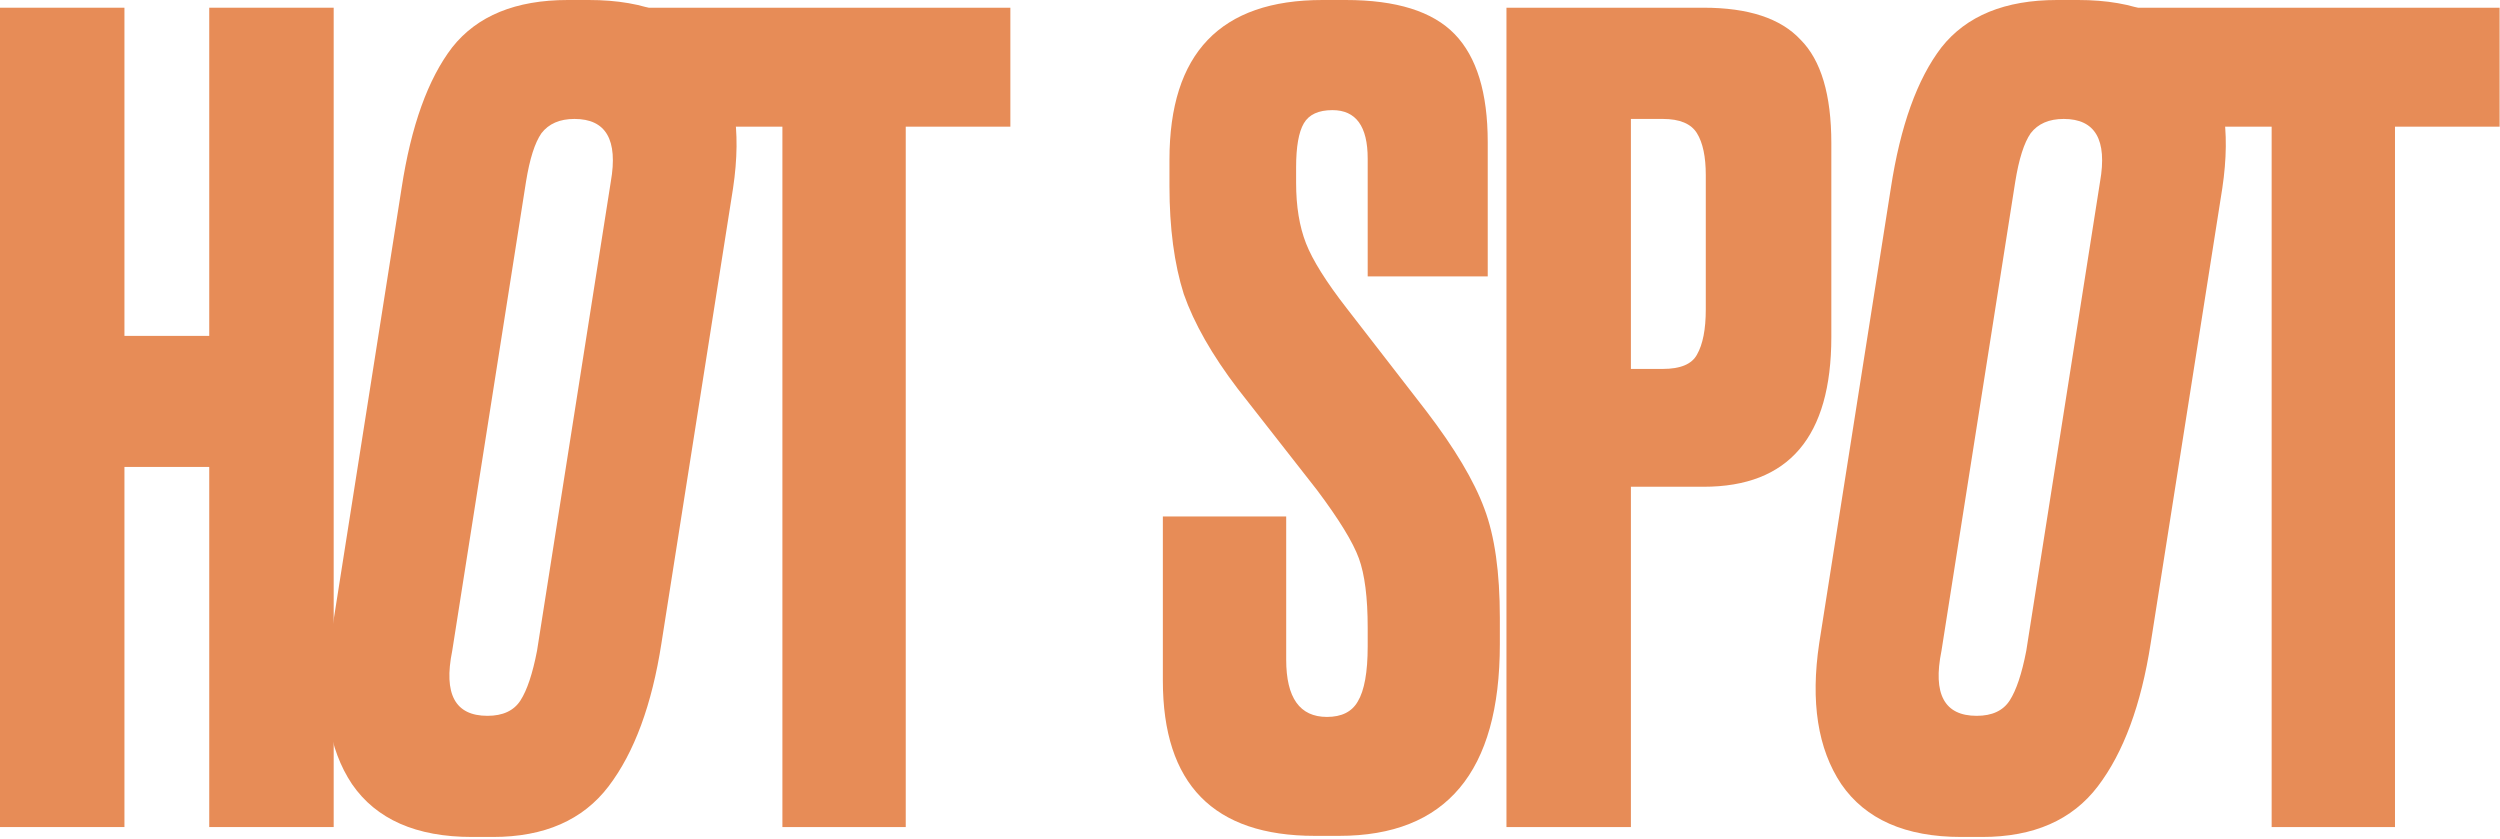
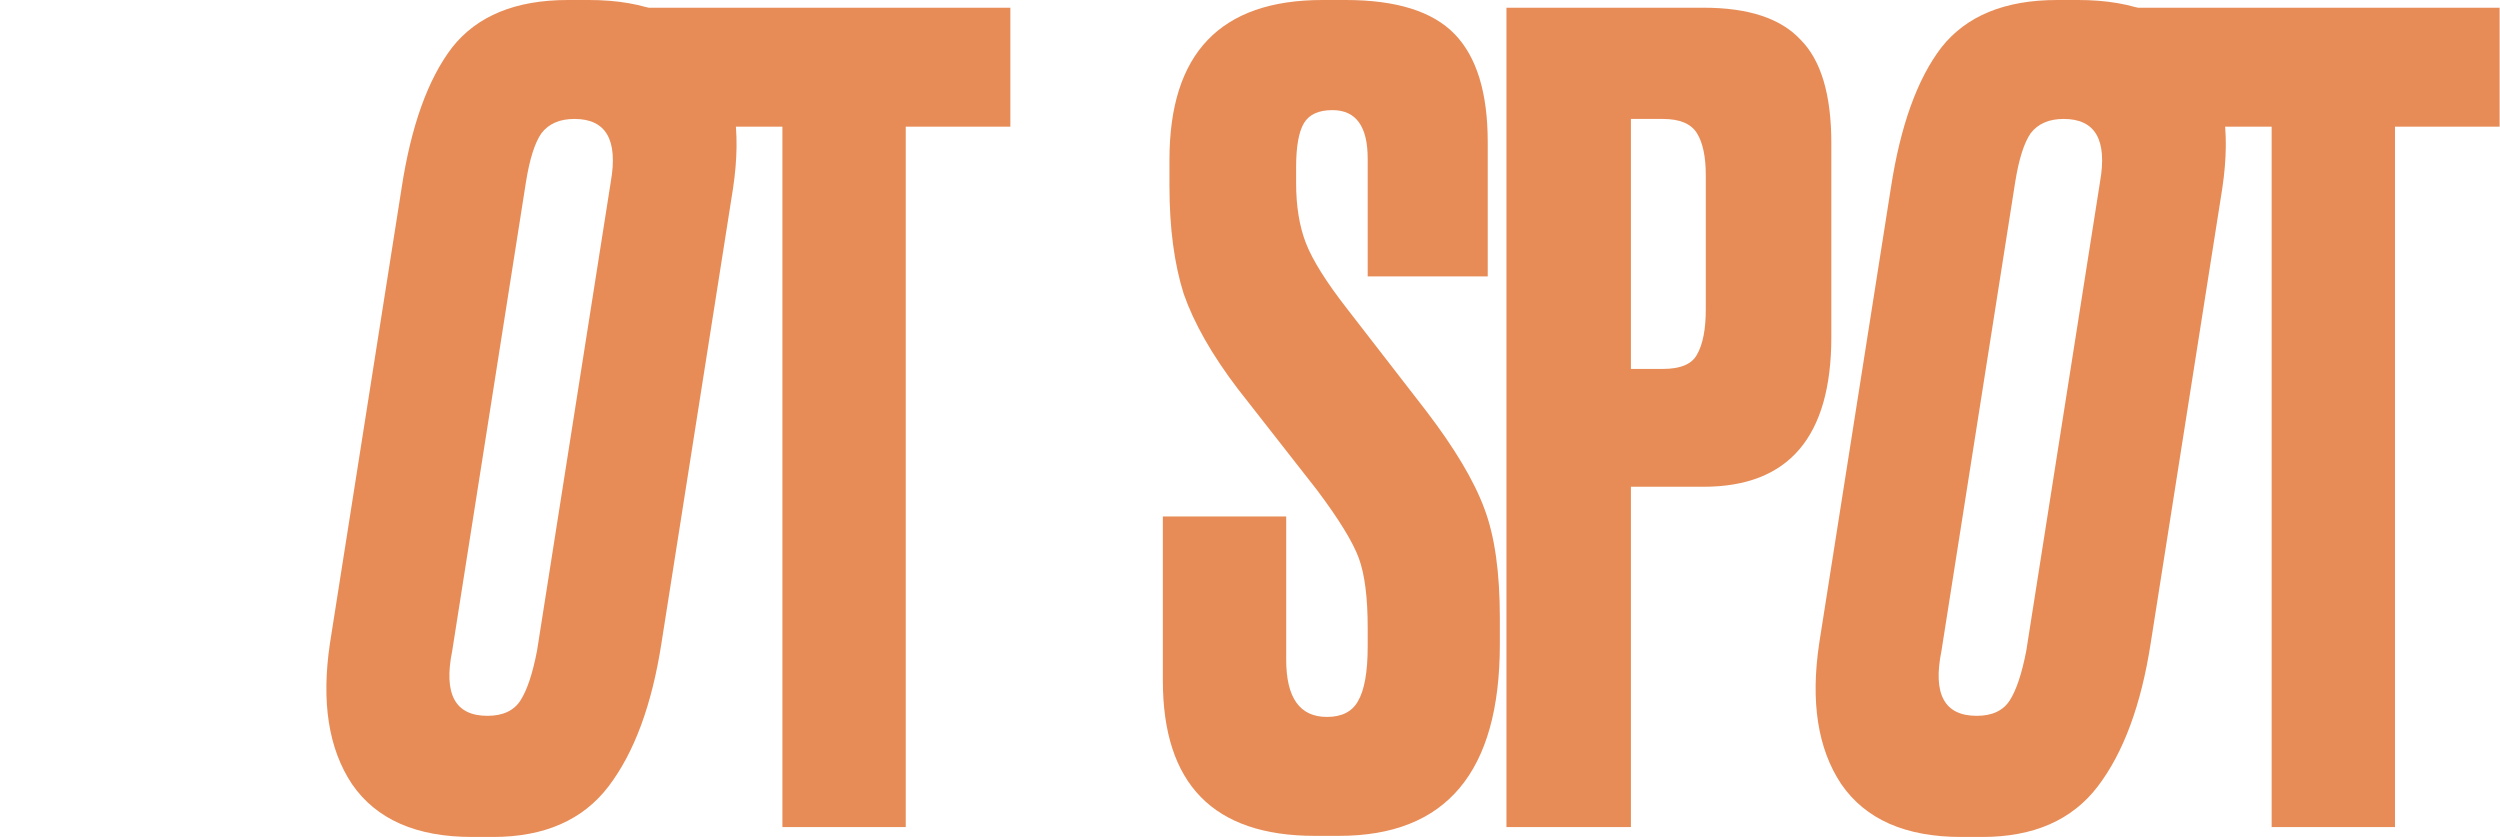
<svg xmlns="http://www.w3.org/2000/svg" width="918" height="308" viewBox="0 0 918 308" fill="none">
  <path d="M230 2.831H371.005V46.504H332.589V303.694H287.298V46.504H248.881L230 2.831Z" fill="#E78C57" />
  <path d="M210.941 43.674C205.549 43.674 201.505 45.426 198.809 48.931C196.383 52.435 194.496 58.366 193.148 66.724L166.054 238.992C162.819 254.898 167.132 262.851 178.994 262.851C184.656 262.851 188.7 260.964 191.126 257.189C193.552 253.415 195.574 247.349 197.192 238.992L224.286 66.724C226.982 51.357 222.533 43.674 210.941 43.674ZM208.515 0H216.198C237.226 0 252.053 6.201 260.68 18.602C269.577 30.733 272.408 47.583 269.172 69.15L242.887 236.161C239.383 258.807 232.913 276.33 223.477 288.732C214.041 301.133 199.888 307.333 181.016 307.333H173.333C152.844 307.333 138.151 300.863 129.255 287.923C120.628 274.982 117.932 257.729 121.167 236.161L147.452 69.15C150.957 46.235 157.158 28.981 166.054 17.389C175.22 5.796 189.374 0 208.515 0Z" fill="#E78C57" />
-   <path d="M45.696 171.46V303.694H0V2.831H45.696V123.338H76.833V2.831H122.529V303.694H76.833V171.46H45.696Z" fill="#E78C57" />
  <path d="M782.5 2.831L917.858 2.831V46.504H879.441V303.694H834.15V46.504H795.733L782.5 2.831Z" fill="#E78C57" />
  <path d="M757.794 43.674C752.402 43.674 748.358 45.426 745.662 48.931C743.236 52.435 741.349 58.366 740.001 66.724L712.907 238.992C709.672 254.898 713.985 262.851 725.847 262.851C731.509 262.851 735.553 260.964 737.979 257.189C740.405 253.415 742.427 247.349 744.045 238.992L771.139 66.724C773.835 51.357 769.386 43.674 757.794 43.674ZM755.368 0H763.051C784.079 0 798.906 6.201 807.533 18.602C816.43 30.733 819.261 47.583 816.025 69.15L789.74 236.161C786.236 258.807 779.766 276.33 770.33 288.732C760.894 301.133 746.741 307.333 727.869 307.333H720.186C699.697 307.333 685.004 300.863 676.108 287.923C667.481 274.982 664.785 257.729 668.02 236.161L694.305 69.15C697.81 46.235 704.011 28.981 712.907 17.389C722.073 5.796 736.227 0 755.368 0Z" fill="#E78C57" />
  <path d="M625.556 178.738H598.867V303.694H553.171V2.831H625.556C642.002 2.831 653.864 6.74 661.142 14.558C668.691 22.106 672.465 34.777 672.465 52.57V123.742C672.465 160.406 656.829 178.738 625.556 178.738ZM598.867 43.674V135.469H610.594C617.064 135.469 621.243 133.717 623.13 130.212C625.287 126.438 626.365 120.911 626.365 113.632V64.297C626.365 57.557 625.287 52.435 623.13 48.931C620.973 45.426 616.795 43.674 610.594 43.674H598.867Z" fill="#E78C57" />
  <path d="M485.636 0H494.128C512.73 0 526.075 4.179 534.162 12.536C542.25 20.893 546.294 34.103 546.294 52.166V101.501H502.216V58.232C502.216 46.37 497.902 40.439 489.275 40.439C484.153 40.439 480.649 42.056 478.761 45.291C476.874 48.526 475.931 53.918 475.931 61.467V67.128C475.931 75.755 477.144 83.169 479.57 89.369C481.996 95.57 486.984 103.523 494.532 113.228L523.648 150.836C534.162 164.585 541.306 176.582 545.081 186.826C548.855 196.801 550.742 210.146 550.742 226.861V236.566C550.742 283.475 531.062 306.929 491.702 306.929H482.805C445.602 306.929 427 287.923 427 249.911V189.657H472.291V242.227C472.291 256.246 477.279 263.255 487.254 263.255C492.645 263.255 496.42 261.368 498.576 257.594C501.003 253.55 502.216 246.81 502.216 237.375V230.5C502.216 219.447 501.137 210.955 498.981 205.024C496.824 199.093 491.702 190.735 483.614 179.952L454.498 142.748C445.063 130.347 438.458 118.755 434.683 107.971C431.179 96.918 429.426 83.708 429.426 68.341V58.636C429.426 19.545 448.163 0 485.636 0Z" fill="#E78C57" />
</svg>